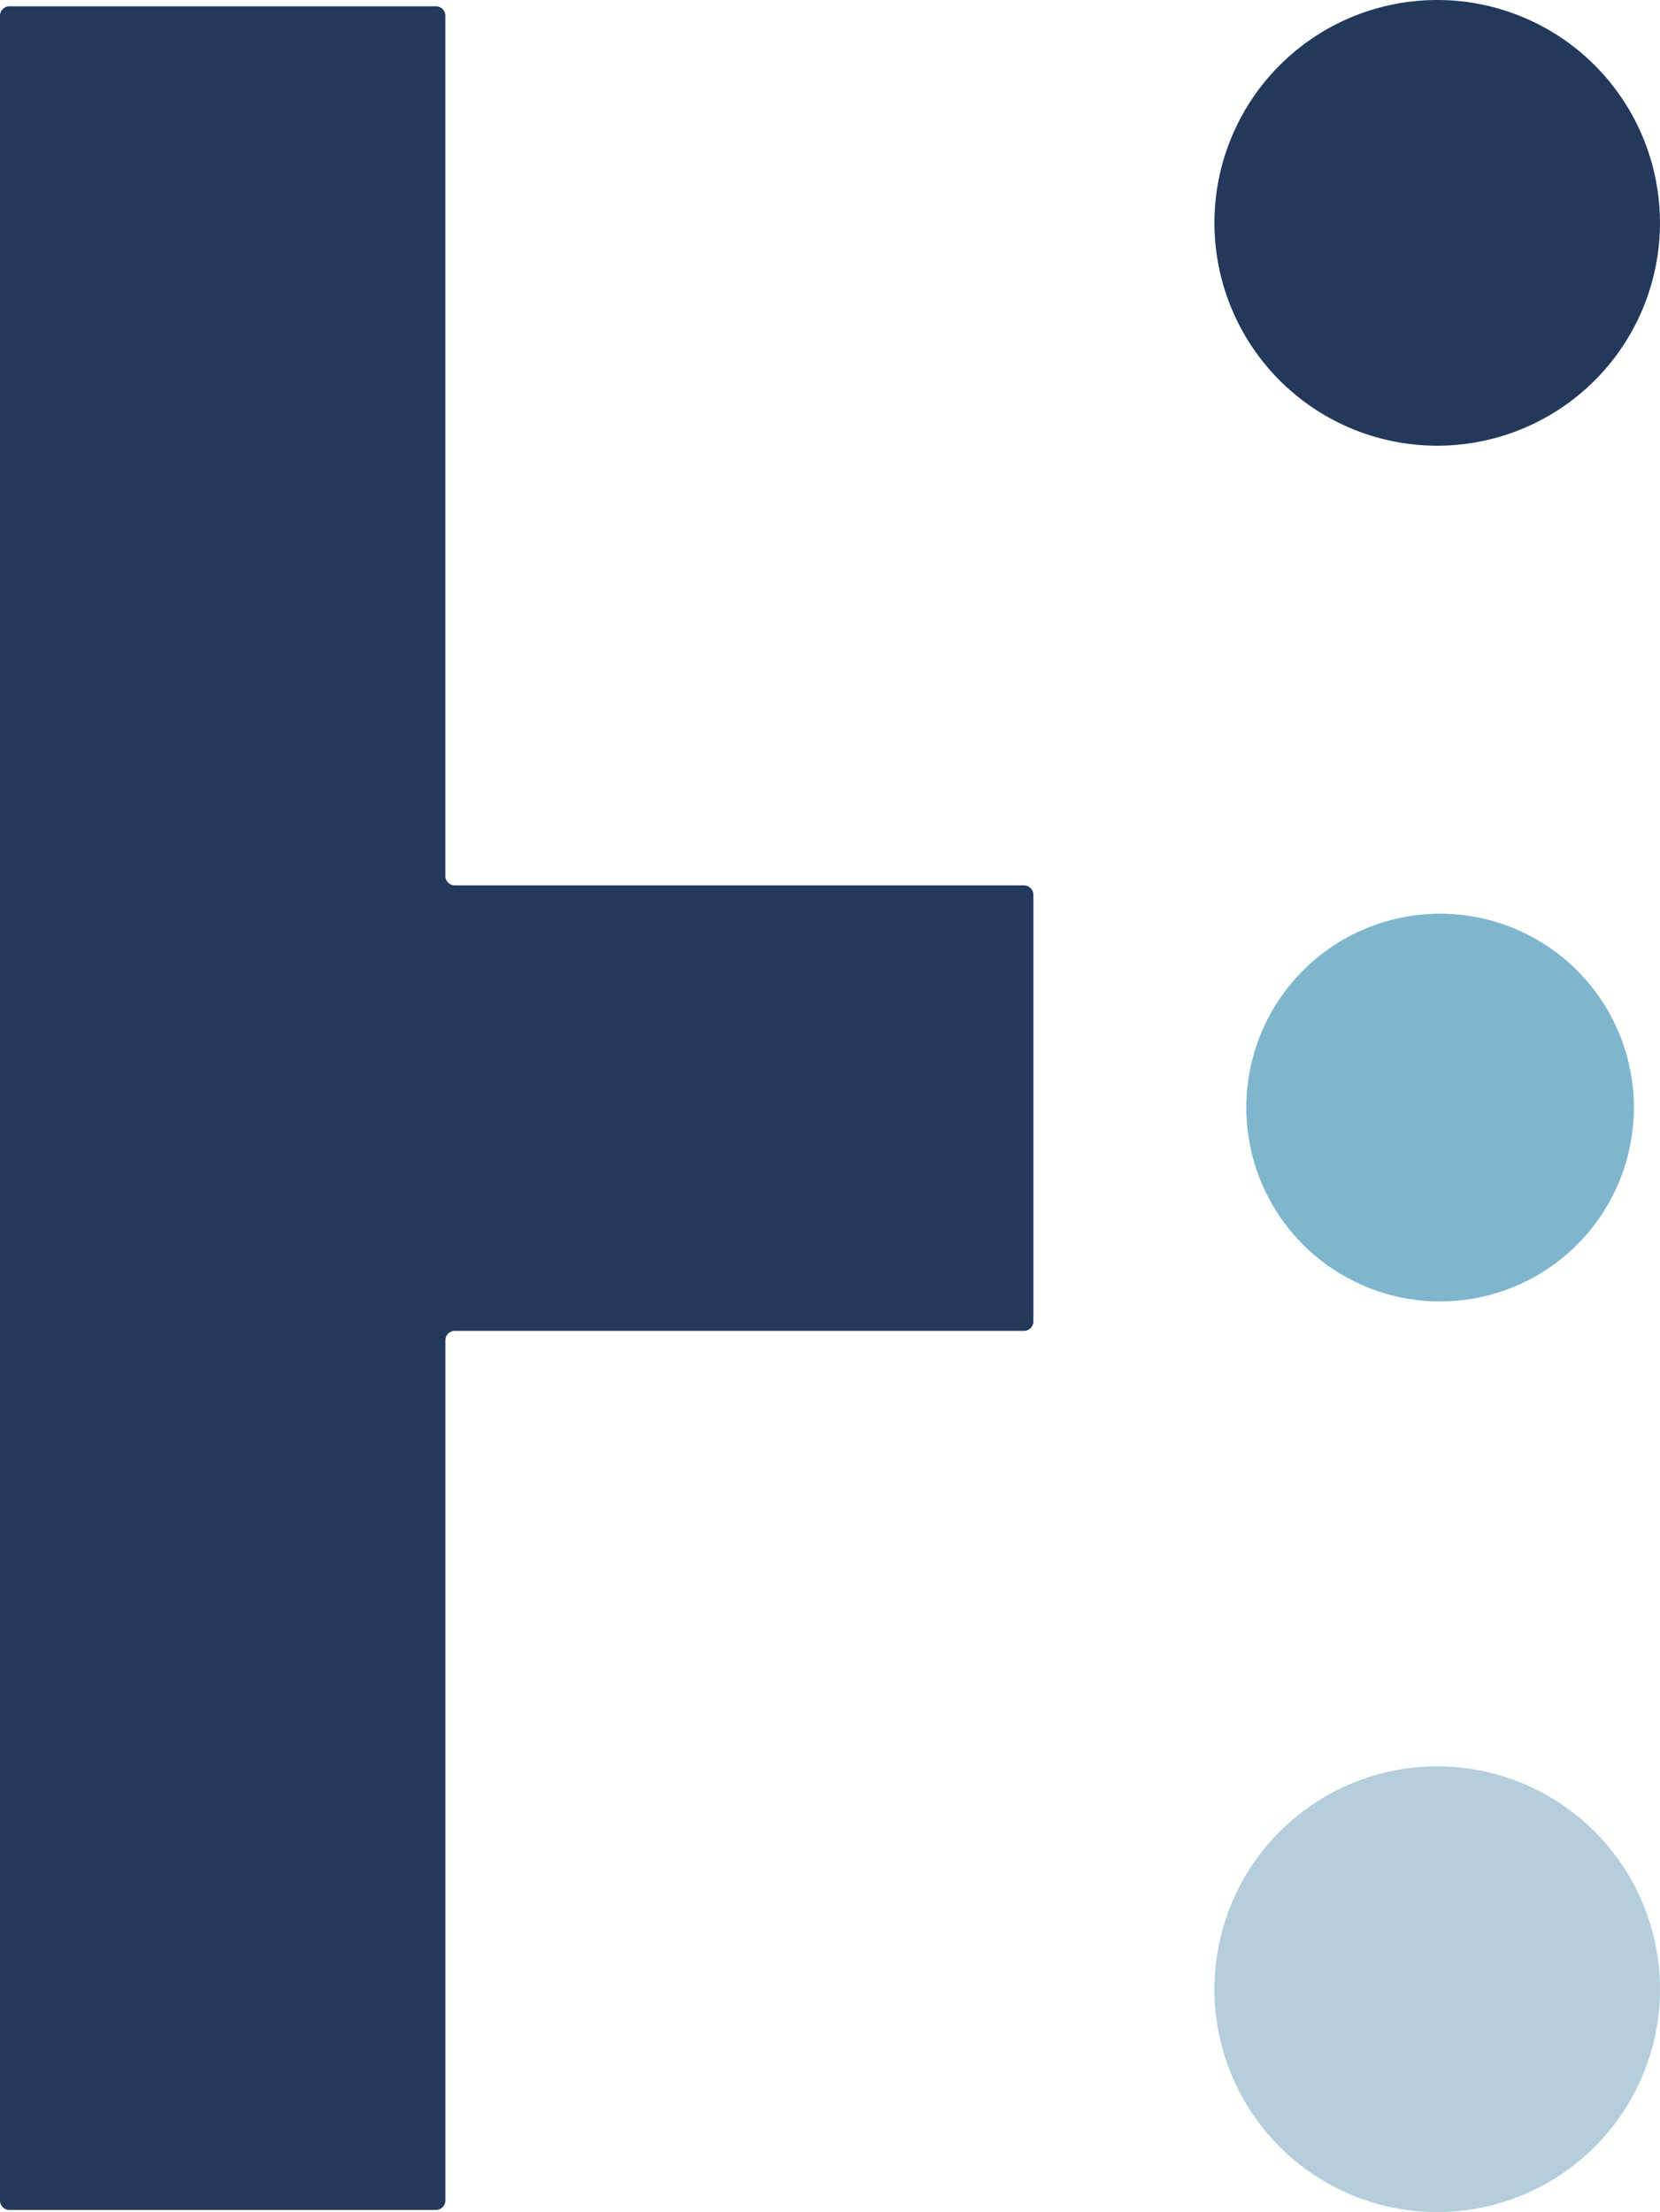
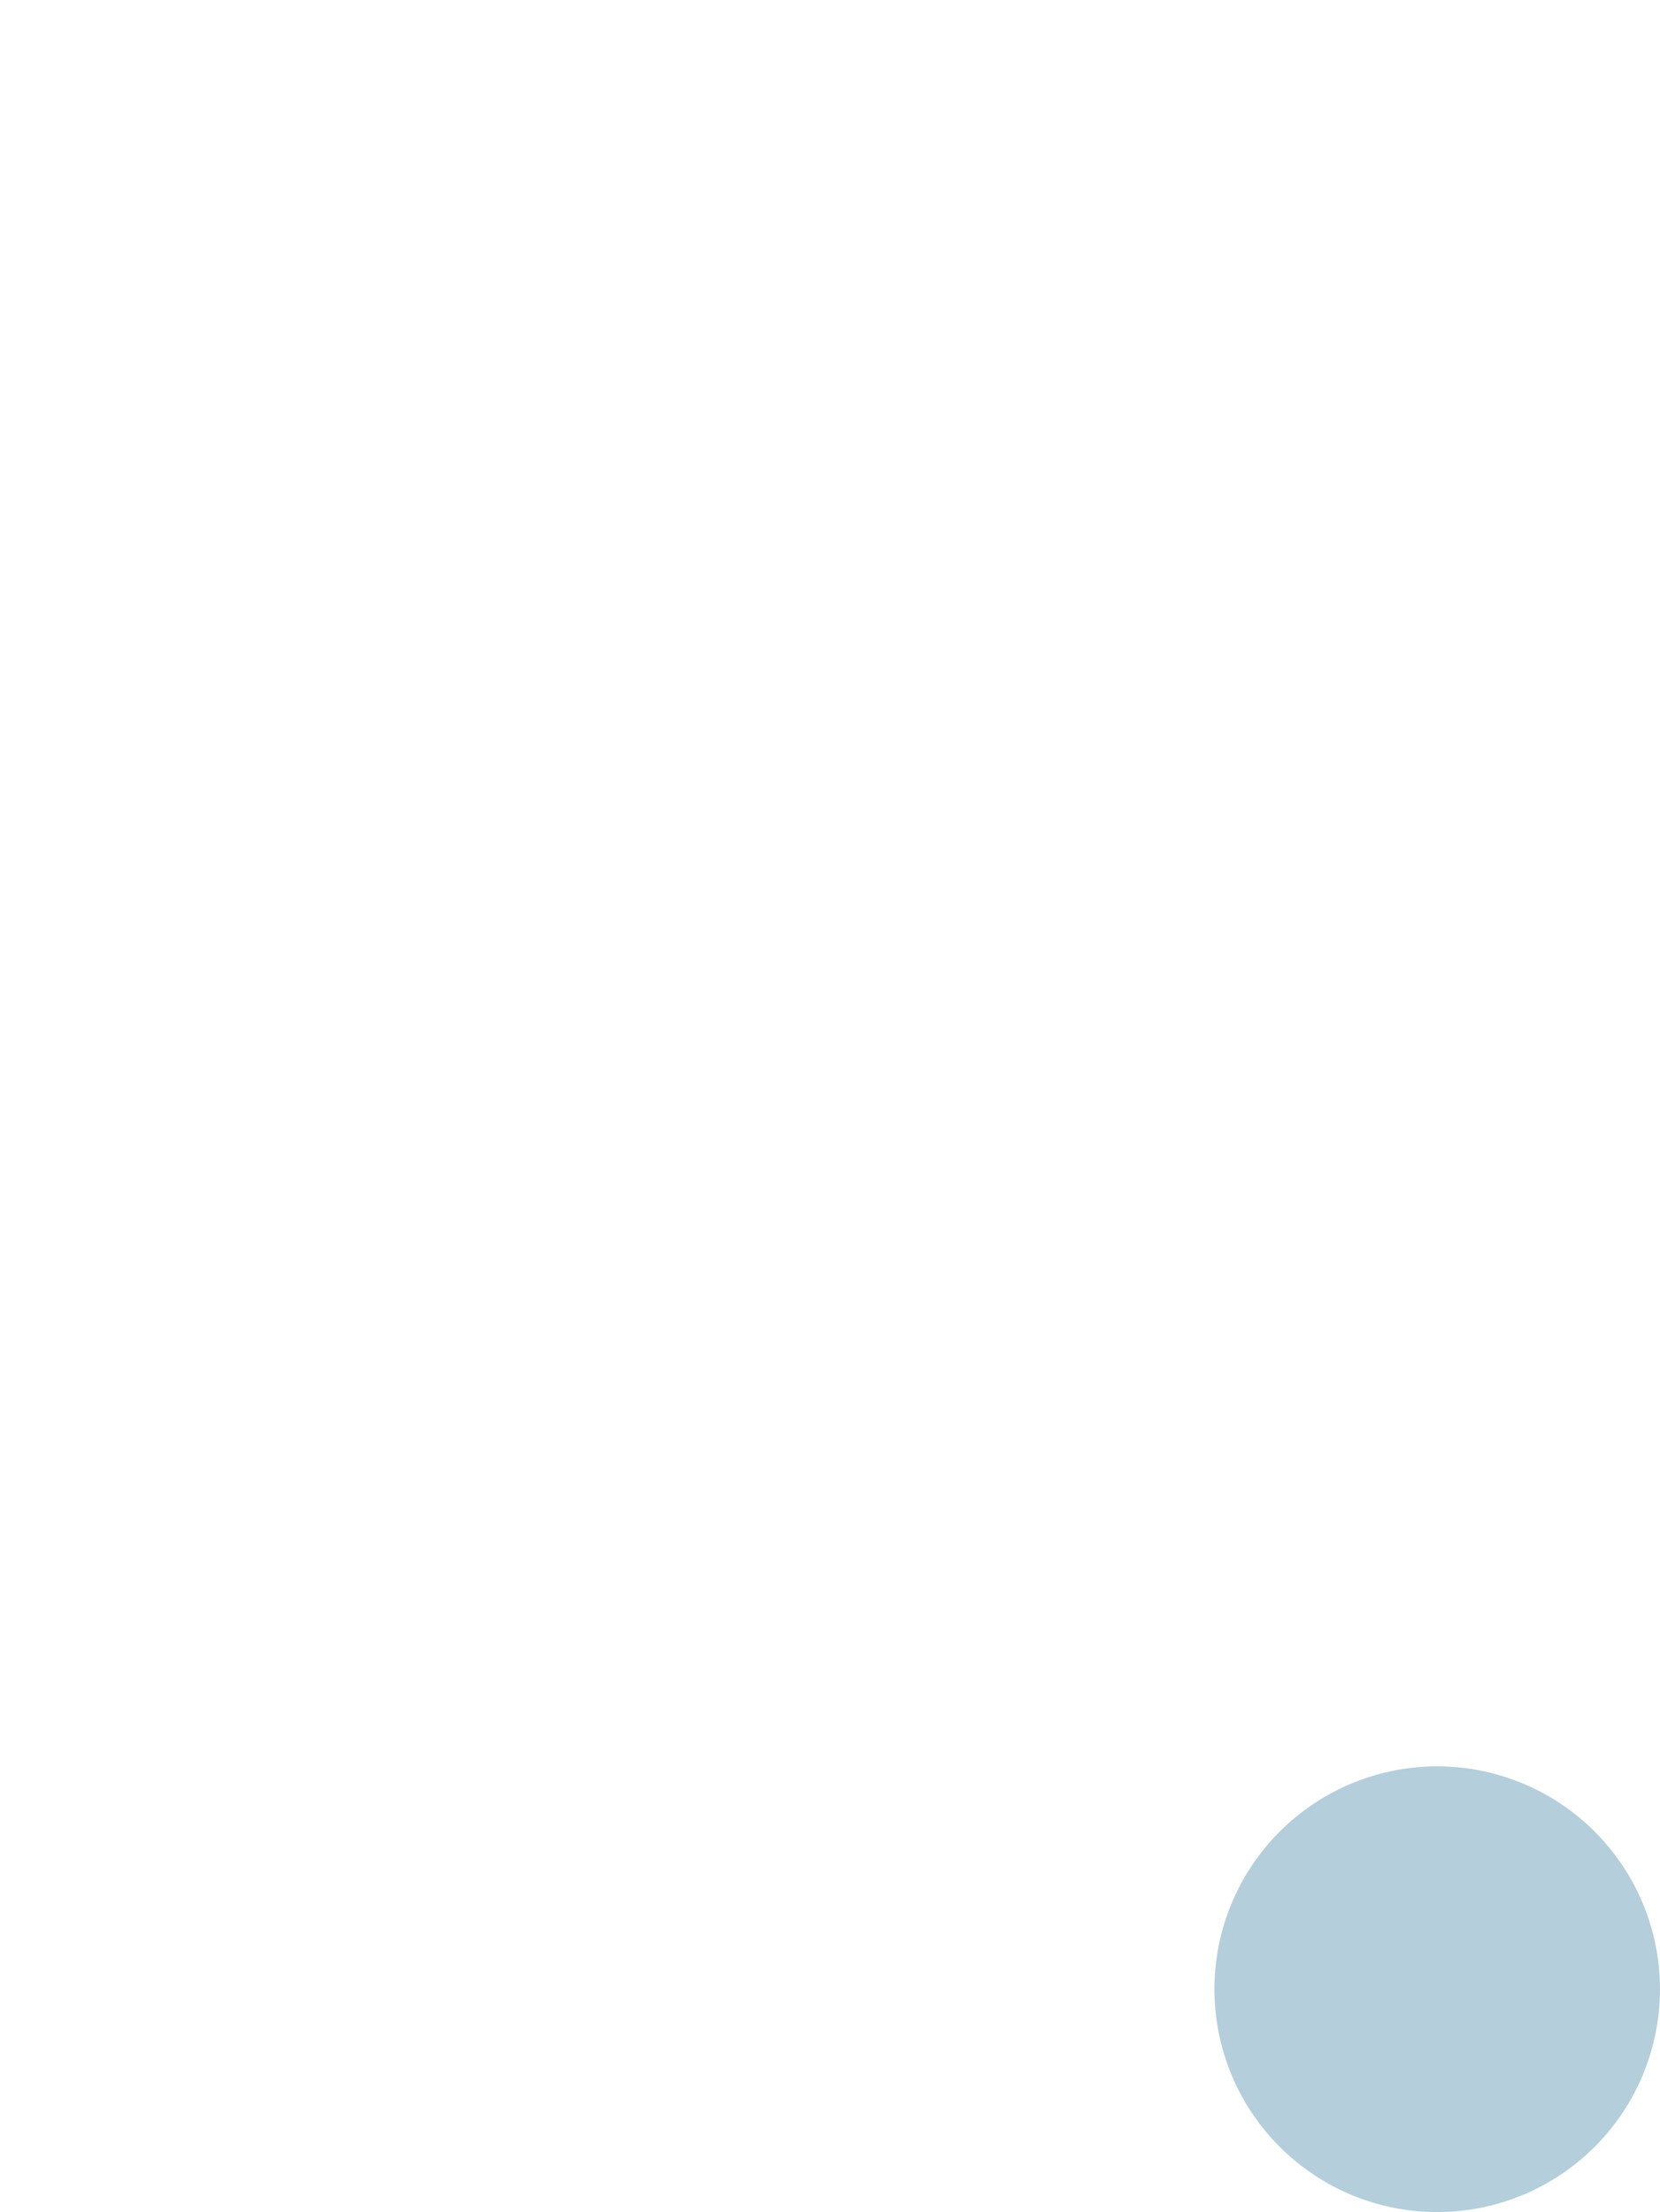
<svg xmlns="http://www.w3.org/2000/svg" id="Gruppe_20" data-name="Gruppe 20" width="46.395" height="61.801" viewBox="0 0 46.395 61.801">
  <defs>
    <clipPath id="clip-path">
      <rect id="Rechteck_21" data-name="Rechteck 21" width="46.395" height="61.801" fill="none" />
    </clipPath>
  </defs>
  <g id="Gruppe_19" data-name="Gruppe 19" clip-path="url(#clip-path)">
-     <path id="Pfad_35" data-name="Pfad 35" d="M401.446,290.23a5.416,5.416,0,1,1-5.416,5.416,5.416,5.416,0,0,1,5.416-5.416" transform="translate(-361.197 -264.703)" fill="#7fb6ce" />
    <path id="Pfad_36" data-name="Pfad 36" d="M392.126,561.06a6.226,6.226,0,1,1-6.226,6.226,6.226,6.226,0,0,1,6.226-6.226" transform="translate(-351.958 -511.712)" fill="#b4cedb" />
-     <path id="Pfad_37" data-name="Pfad 37" d="M392.126,0A6.226,6.226,0,1,1,385.9,6.226,6.226,6.226,0,0,1,392.126,0" transform="translate(-351.958)" fill="#23395b" />
-     <path id="Pfad_38" data-name="Pfad 38" d="M28.618,26.559H12.711a.264.264,0,0,1-.264-.264V2.264A.264.264,0,0,0,12.184,2H.264A.264.264,0,0,0,0,2.264V63.3a.264.264,0,0,0,.264.264h11.92a.264.264,0,0,0,.264-.264V39.27a.264.264,0,0,1,.264-.264H28.618a.264.264,0,0,0,.264-.264V26.823A.264.264,0,0,0,28.618,26.559Z" transform="translate(0 -1.824)" fill="#23395b" />
  </g>
</svg>